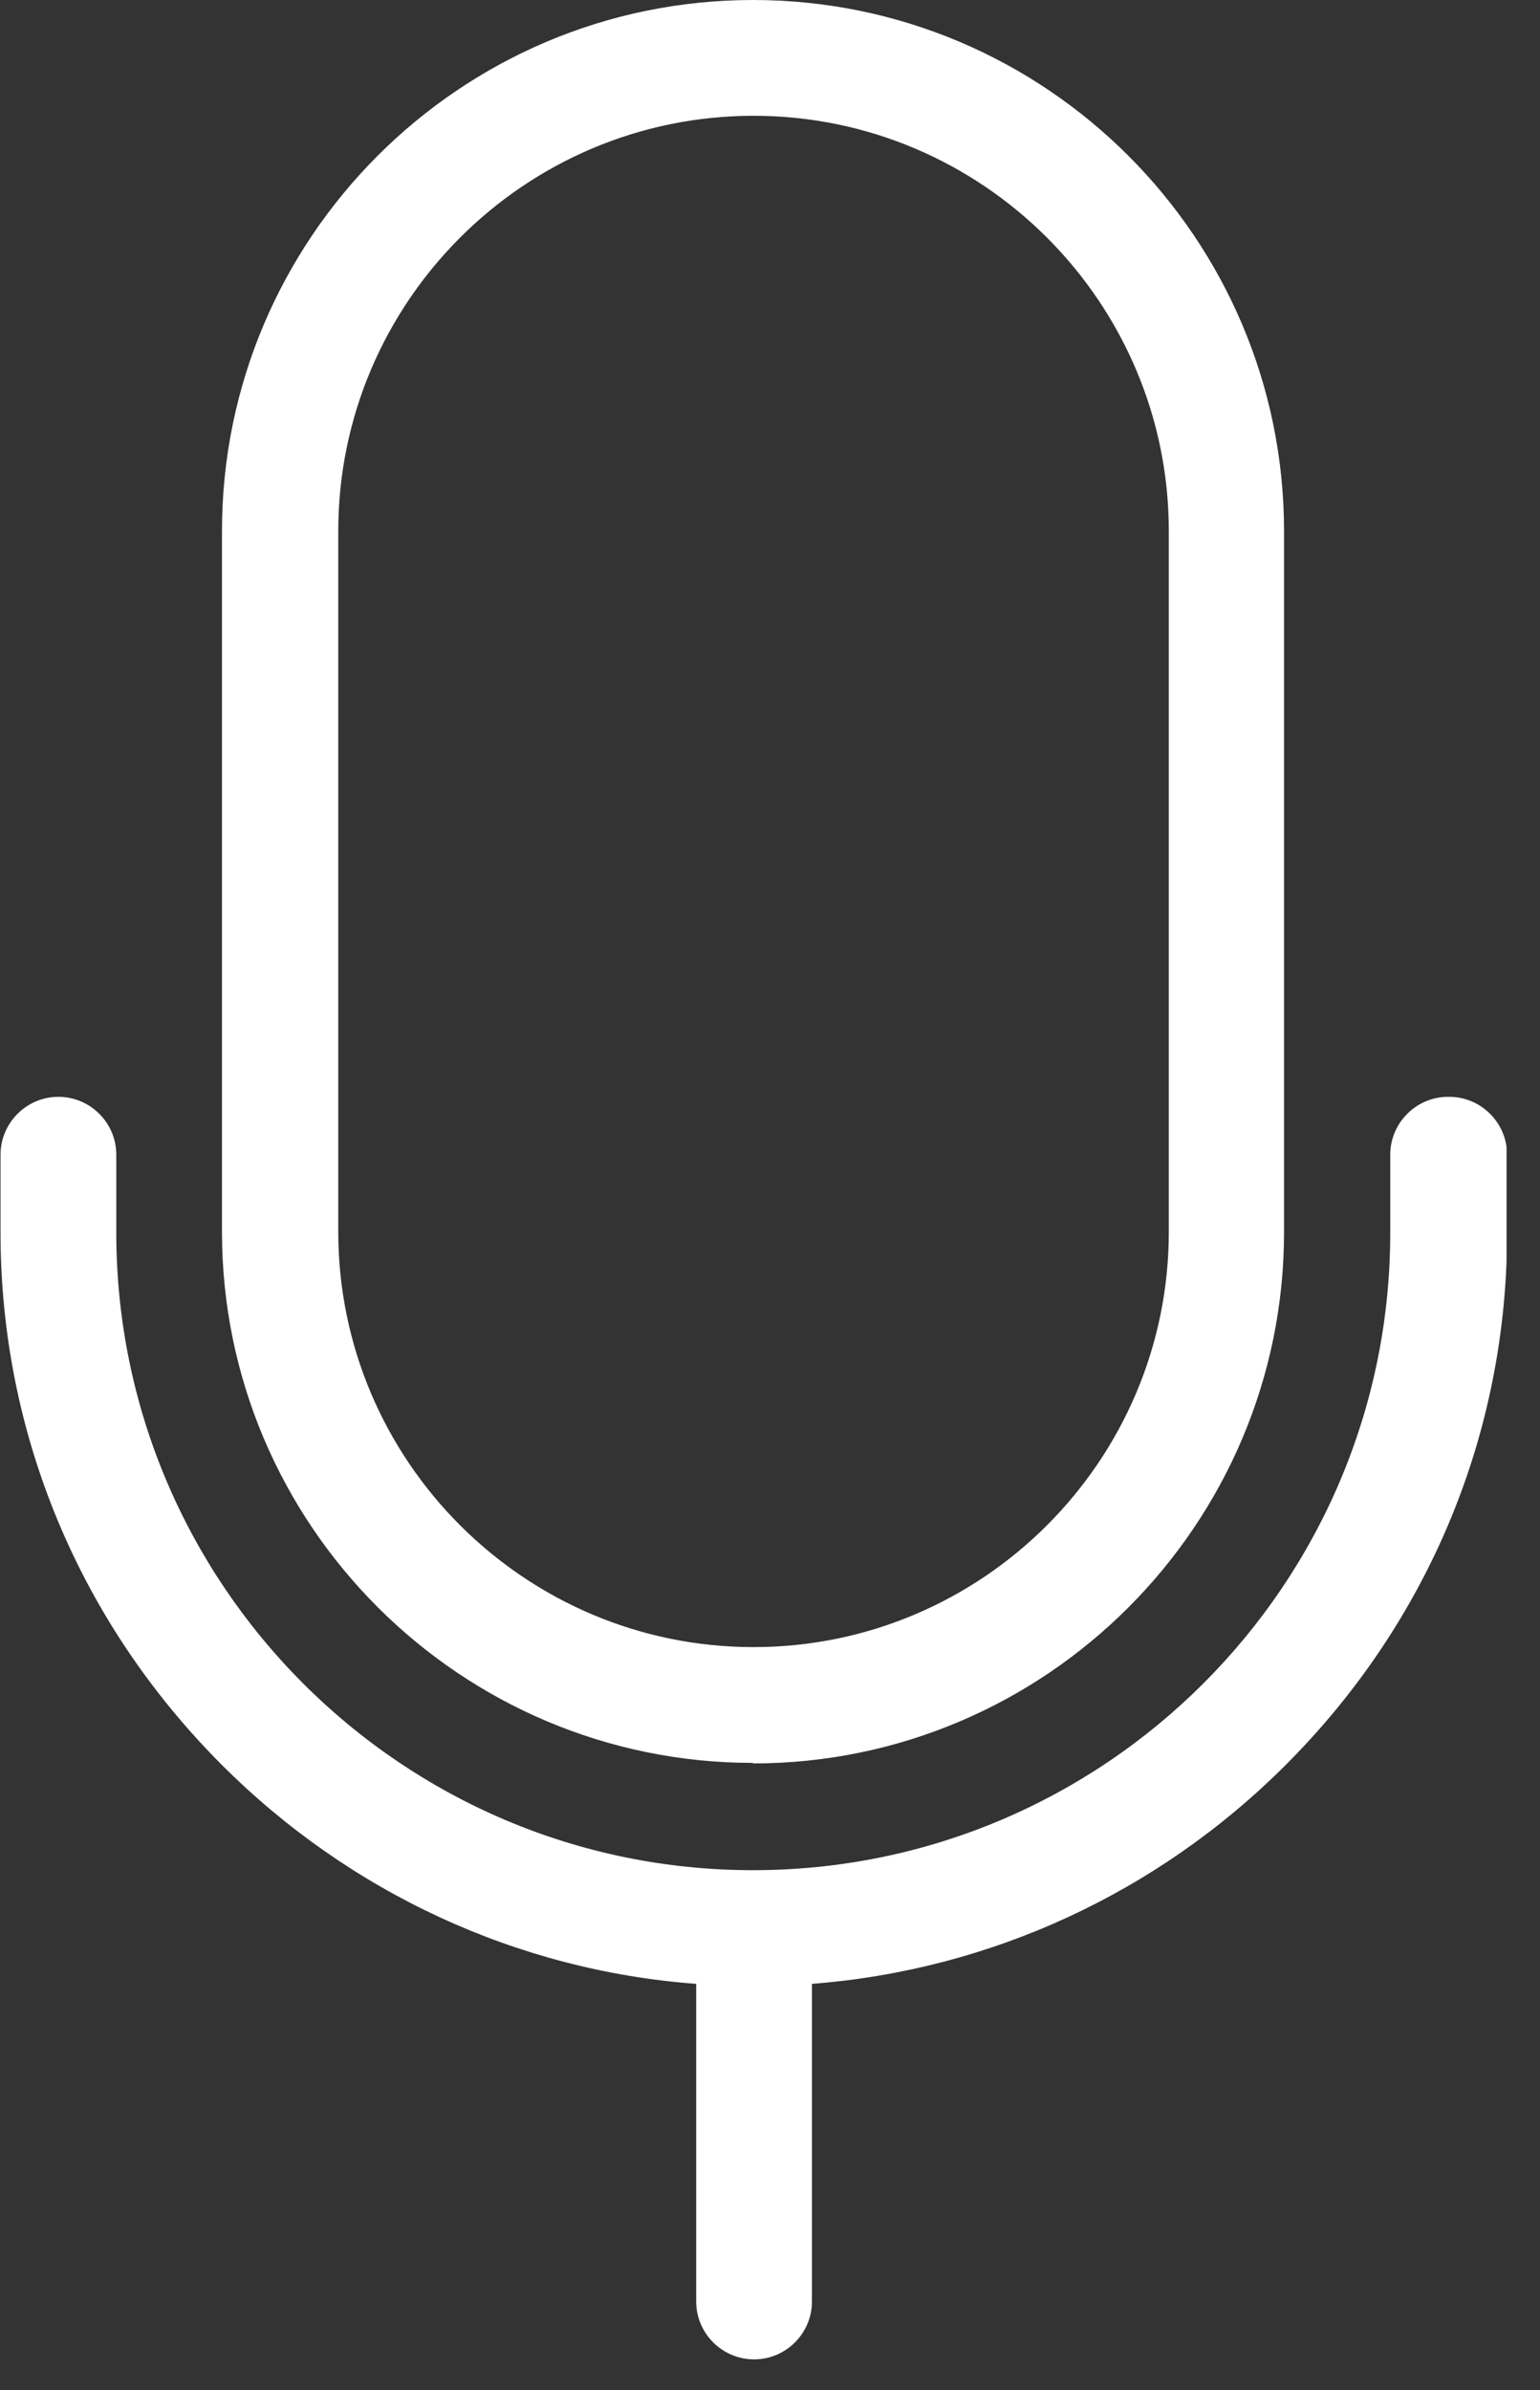
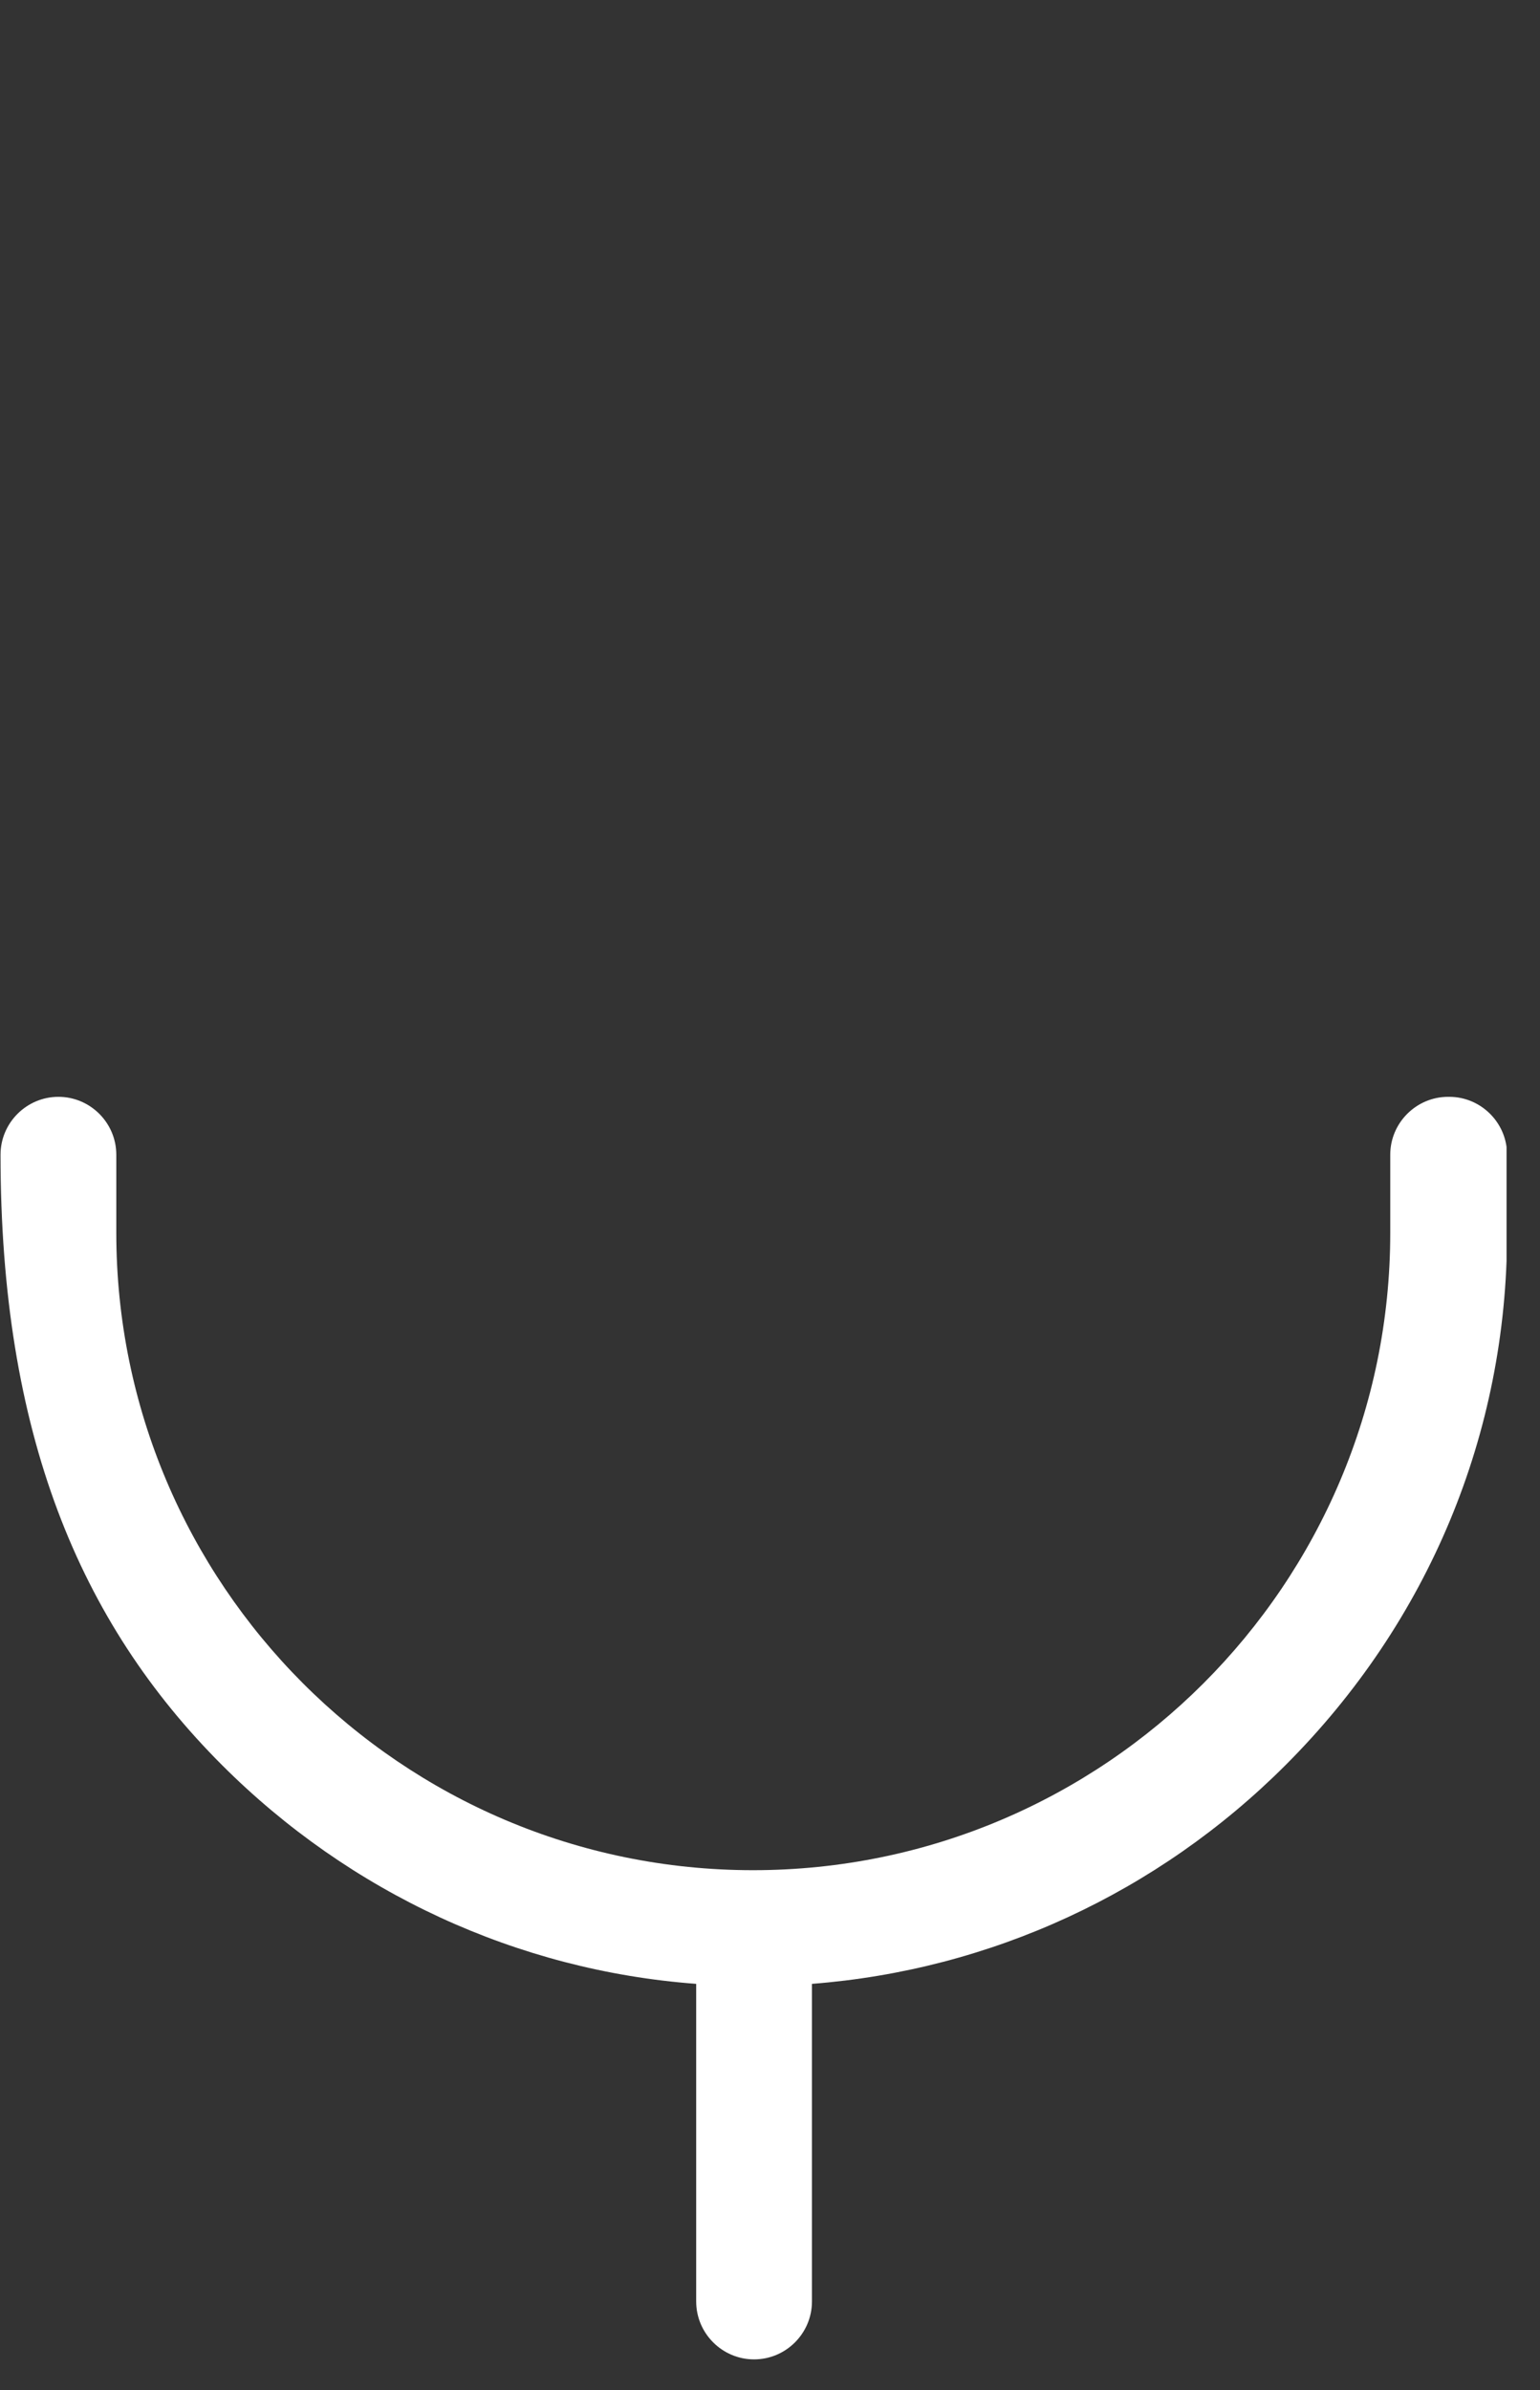
<svg xmlns="http://www.w3.org/2000/svg" width="29" height="45" viewBox="0 0 29 45" fill="none">
  <rect x="0" y="0" width="29" height="45" fill="#333333" stroke="none" />
  <g clip-path="url(#clip0_105_6349)">
-     <path d="M27.27 20.65C26.67 20.65 26.18 21.14 26.18 21.74V23.21C26.18 29.83 20.8 35.21 14.18 35.21C7.56 35.21 2.19 29.82 2.19 23.21V21.74C2.19 21.14 1.7 20.65 1.1 20.65C0.5 20.65 0.01 21.14 0.01 21.74V23.21C0.01 26.98 1.49 30.54 4.18 33.23C6.59 35.64 9.75 37.1 13.11 37.35V43.33C13.11 43.93 13.6 44.42 14.2 44.42C14.8 44.42 15.29 43.93 15.29 43.33V37.35C18.65 37.09 21.8 35.64 24.21 33.23C26.9 30.54 28.38 26.99 28.38 23.21V21.74C28.38 21.14 27.89 20.65 27.29 20.65H27.27Z" fill="white" />
-     <path d="M14.18 33.2C19.69 33.2 24.18 28.71 24.18 23.2V10C24.18 4.49 19.7 0 14.18 0C8.66 0 4.18 4.49 4.18 10V23.19C4.18 28.71 8.67 33.19 14.18 33.19V33.2ZM6.37 10C6.37 5.69 9.88 2.18 14.19 2.18C18.5 2.18 22.01 5.69 22.01 10V23.19C22.01 27.5 18.5 31.01 14.19 31.01C9.88 31.01 6.37 27.5 6.37 23.19V10Z" fill="white" />
+     <path d="M27.27 20.65C26.67 20.65 26.18 21.14 26.18 21.74V23.21C26.18 29.83 20.8 35.21 14.18 35.21C7.56 35.21 2.19 29.82 2.19 23.21V21.74C2.19 21.14 1.7 20.65 1.1 20.65C0.5 20.65 0.01 21.14 0.01 21.74C0.01 26.98 1.49 30.54 4.18 33.23C6.59 35.64 9.75 37.1 13.11 37.35V43.33C13.11 43.93 13.6 44.42 14.2 44.42C14.8 44.42 15.29 43.93 15.29 43.33V37.35C18.65 37.09 21.8 35.64 24.21 33.23C26.9 30.54 28.38 26.99 28.38 23.21V21.74C28.38 21.14 27.89 20.65 27.29 20.65H27.27Z" fill="white" />
  </g>
  <defs>
    <clipPath id="clip0_105_6349">
      <rect width="28.37" height="44.42" fill="white" />
    </clipPath>
  </defs>
</svg>